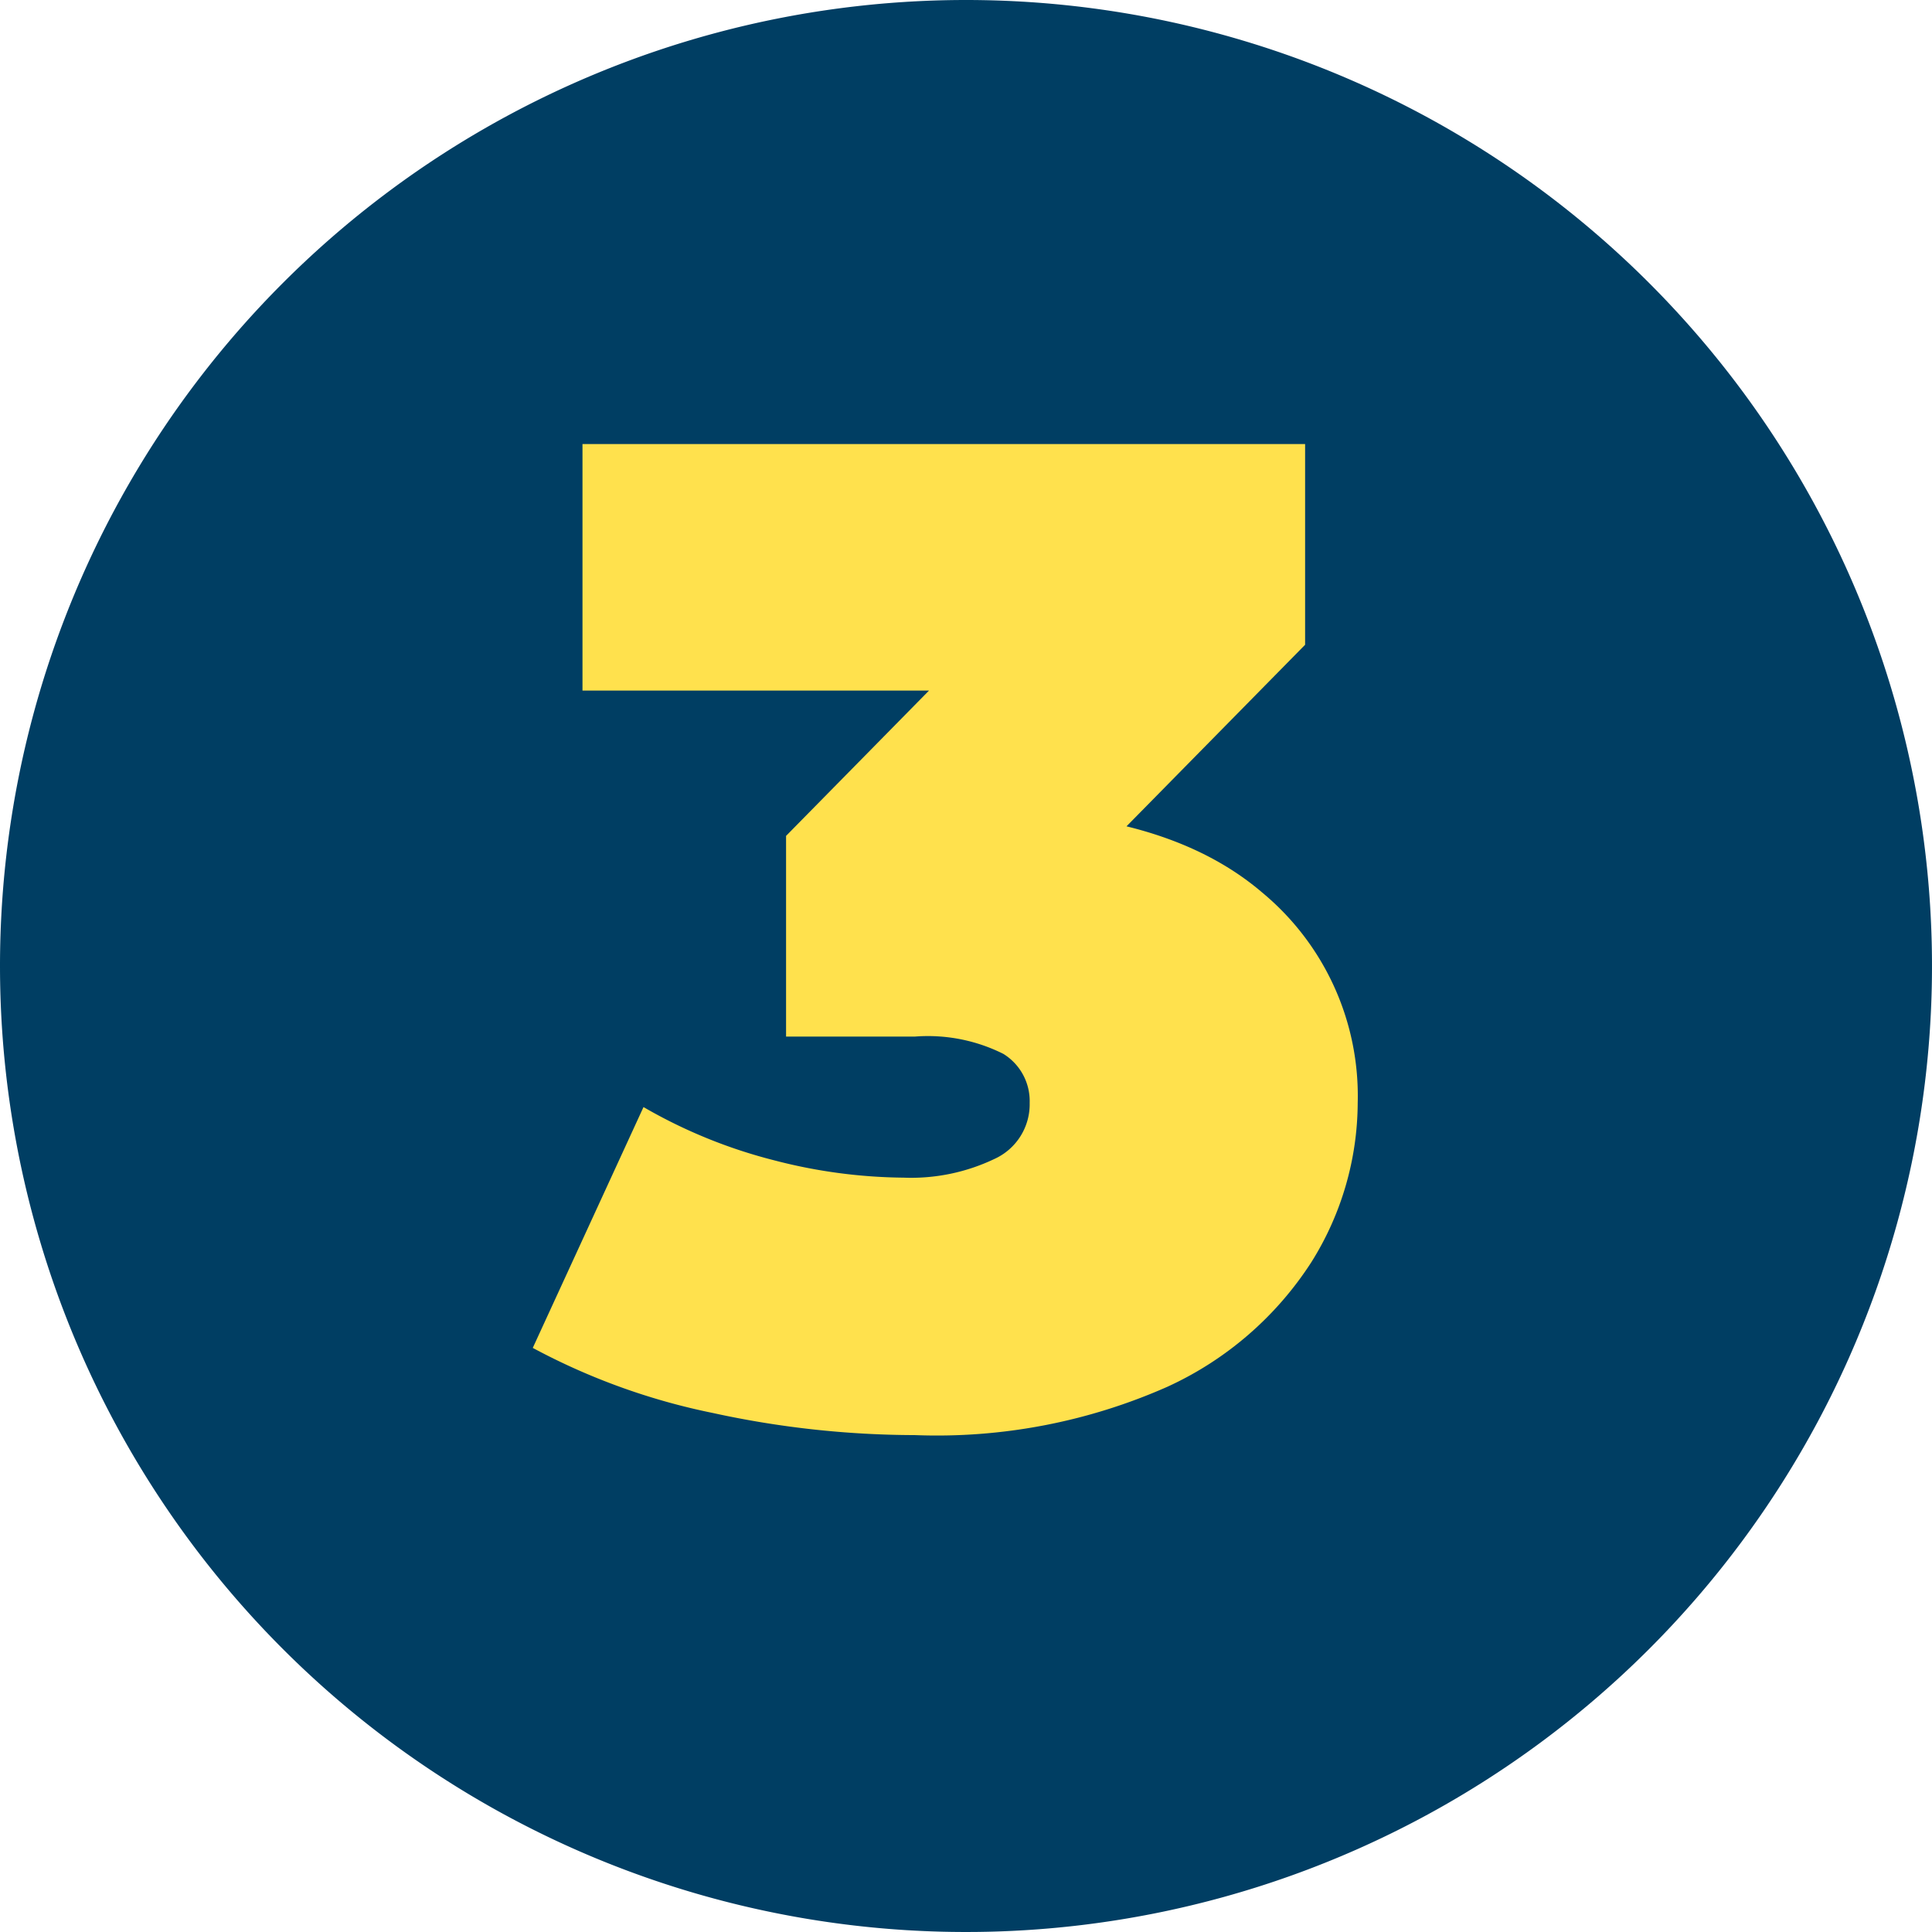
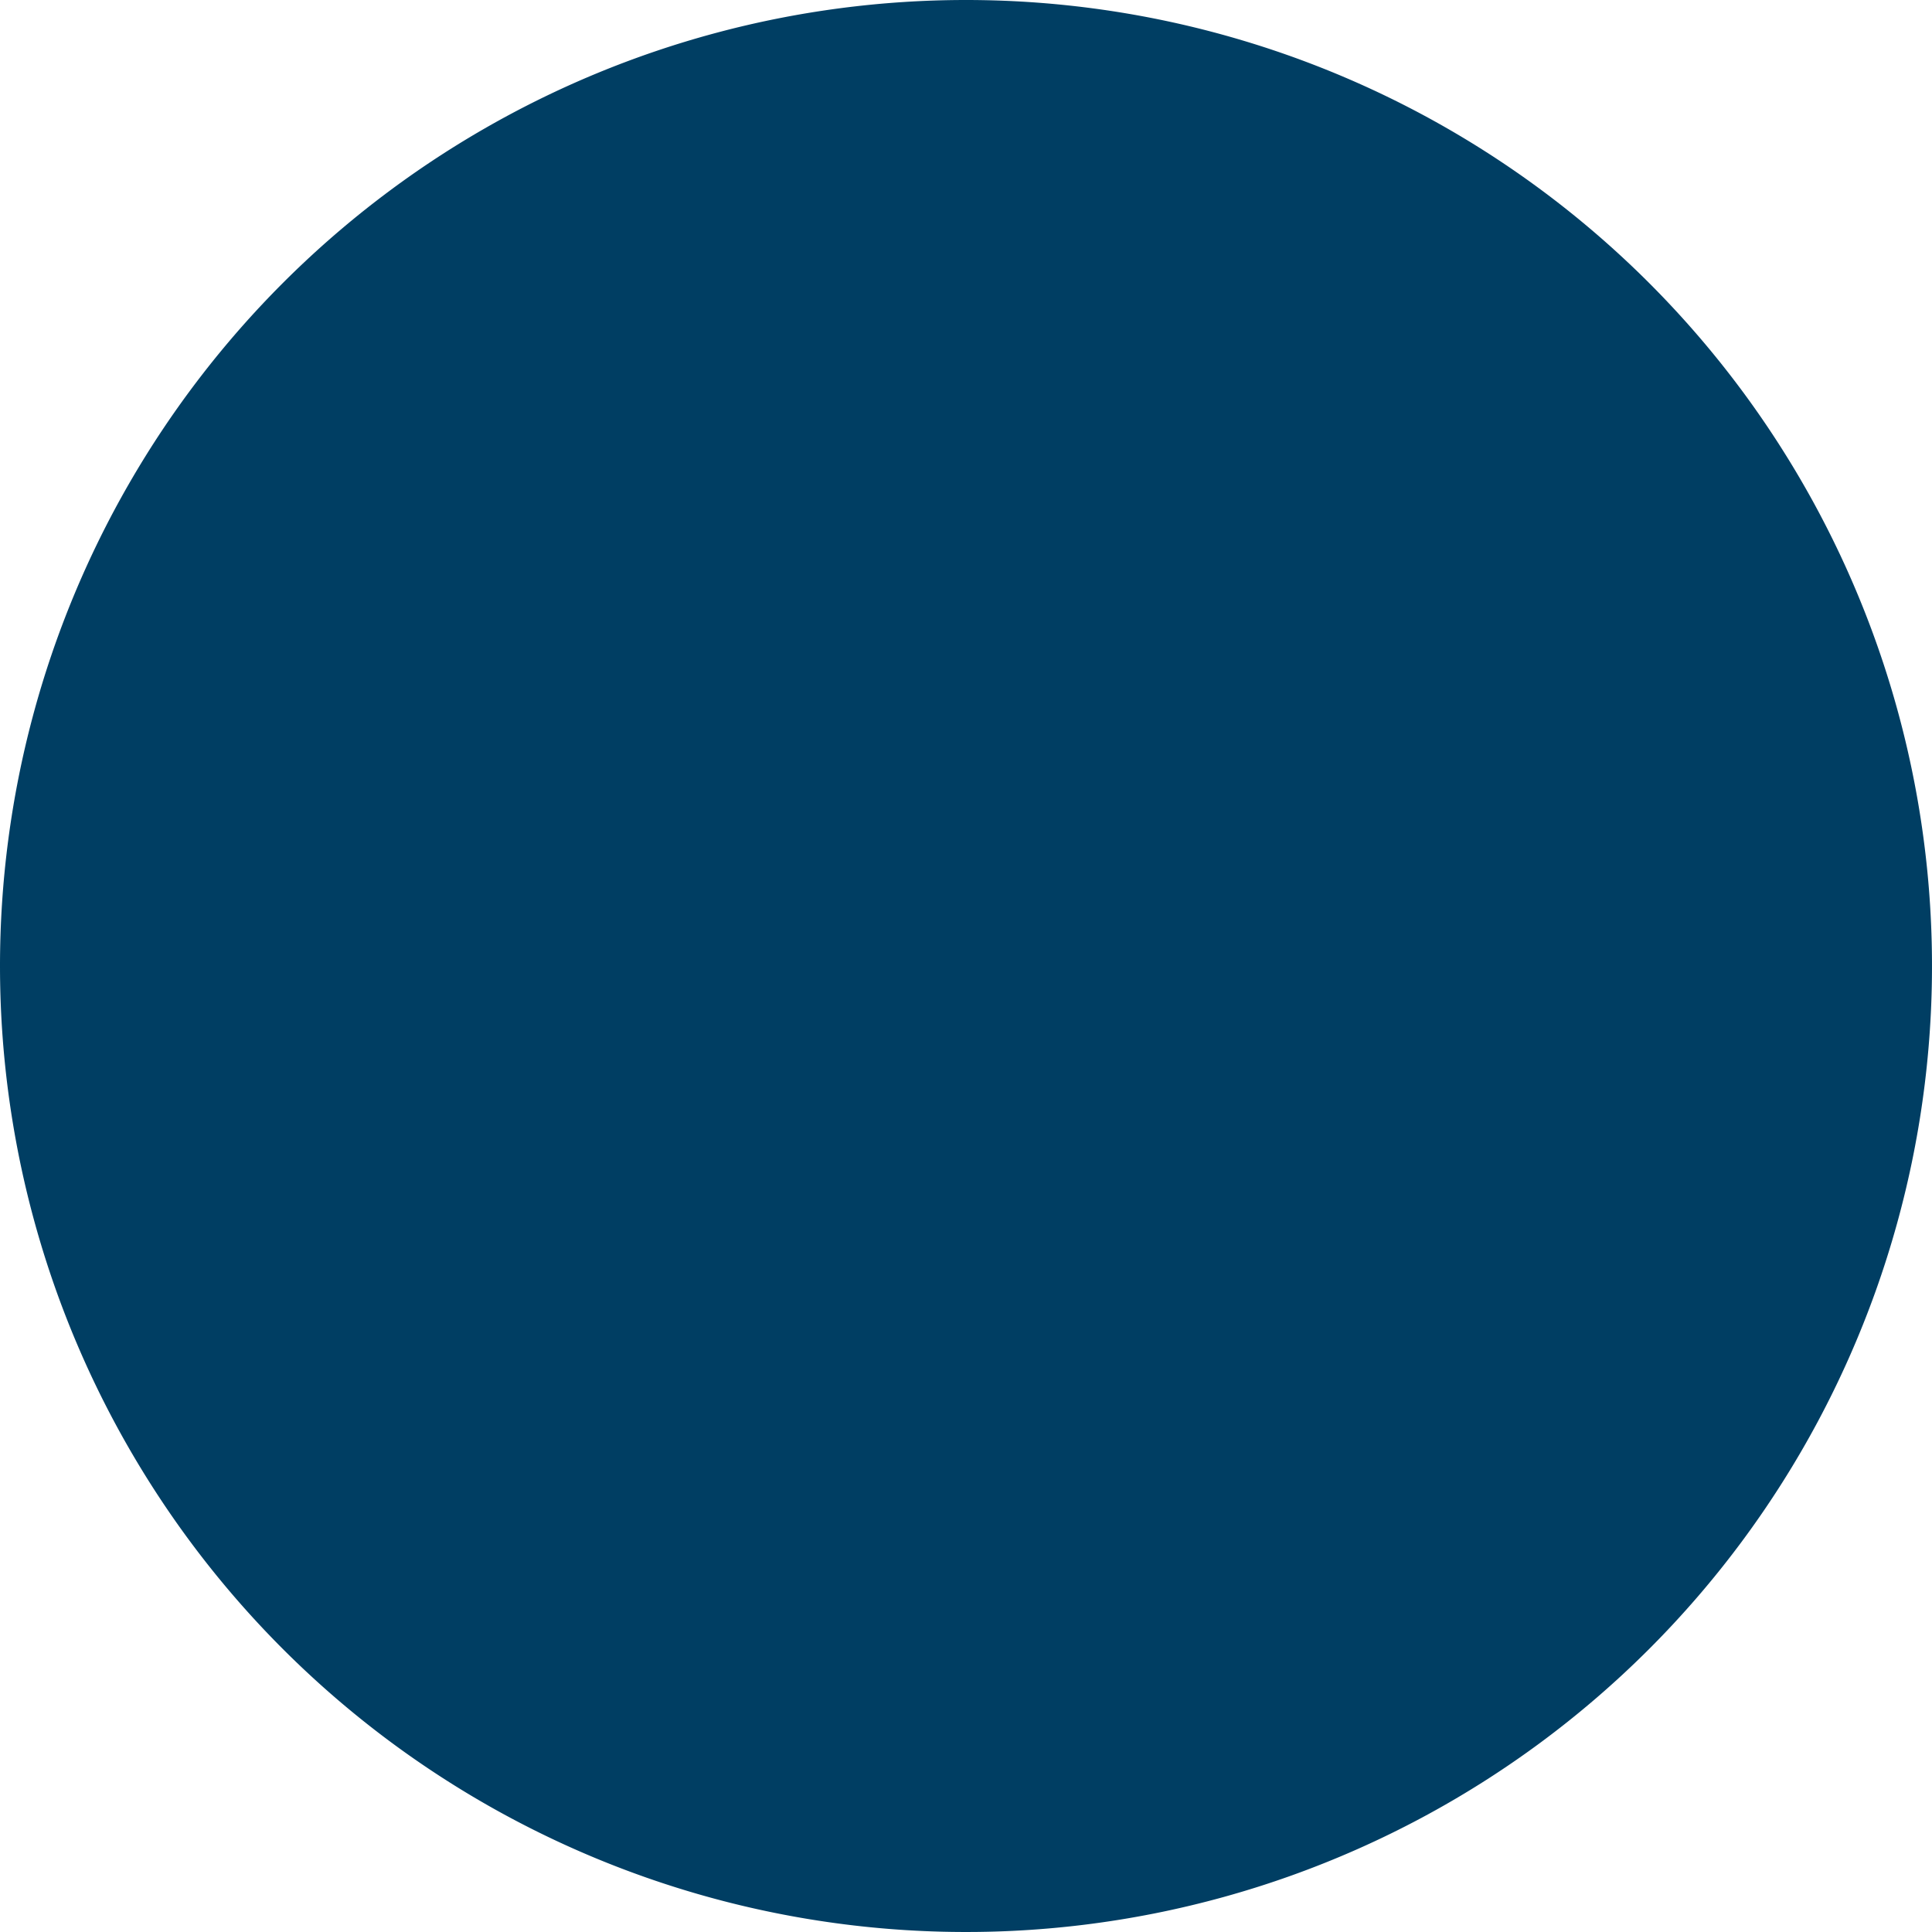
<svg xmlns="http://www.w3.org/2000/svg" width="67" height="67" viewBox="0 0 67 67">
  <g id="flow_number3" transform="translate(-1438 -6784)">
    <path id="パス_1234" data-name="パス 1234" d="M33.5,0A33.5,33.5,0,1,1,0,33.5,33.5,33.5,0,0,1,33.5,0Z" transform="translate(1438 6784)" fill="#003e63" />
-     <path id="パス_1235" data-name="パス 1235" d="M31.724,46.768A33.093,33.093,0,0,1,24.716,46a22.754,22.754,0,0,1-6.24-2.256l3.84-8.352a17.683,17.683,0,0,0,4.536,1.848,18.359,18.359,0,0,0,4.488.6,6.7,6.7,0,0,0,3.144-.648,2.082,2.082,0,0,0,1.224-1.944,1.923,1.923,0,0,0-.912-1.7,5.84,5.84,0,0,0-3.072-.6H27.26v-6.96l8.688-8.832,1.008,3.792H20.2V12.4H45.26v6.96l-8.688,8.832L31.148,25.12h2.976q6.336,0,9.648,2.832a9.159,9.159,0,0,1,3.312,7.3,10.458,10.458,0,0,1-1.608,5.52,11.745,11.745,0,0,1-4.992,4.32A19.735,19.735,0,0,1,31.724,46.768Z" transform="translate(1438 6787)" fill="#ffe14d" />
  </g>
</svg>